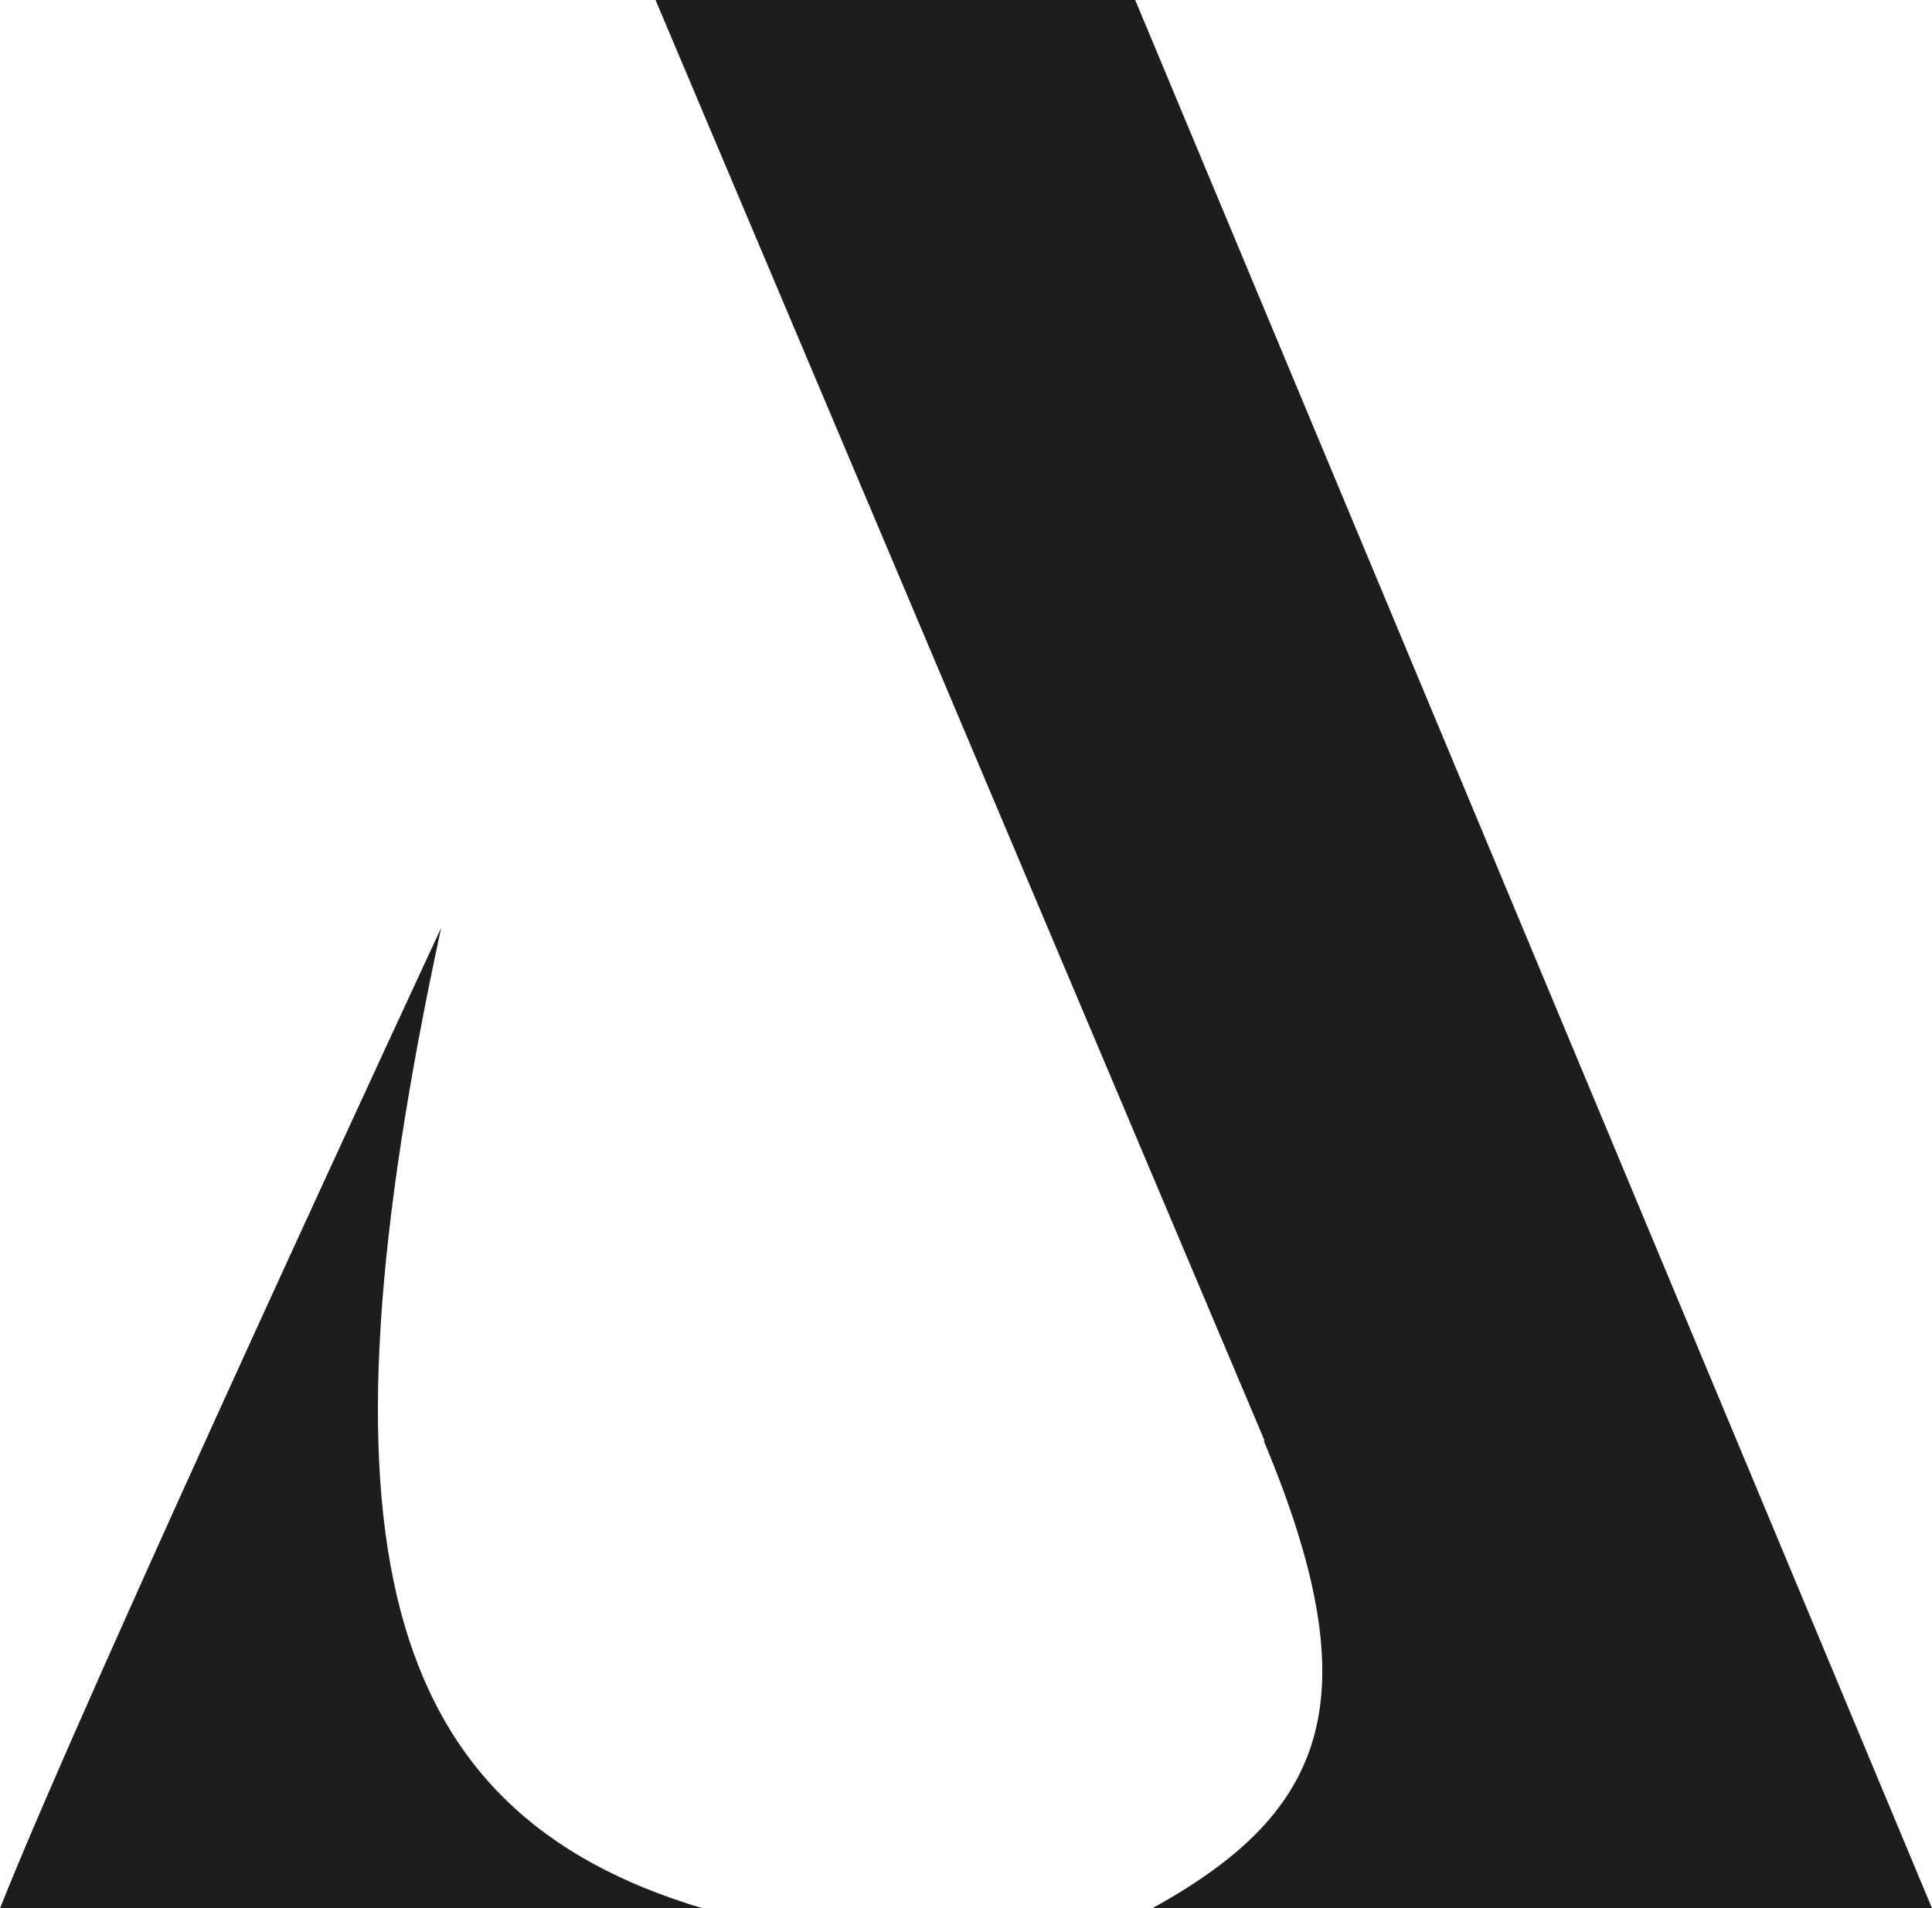
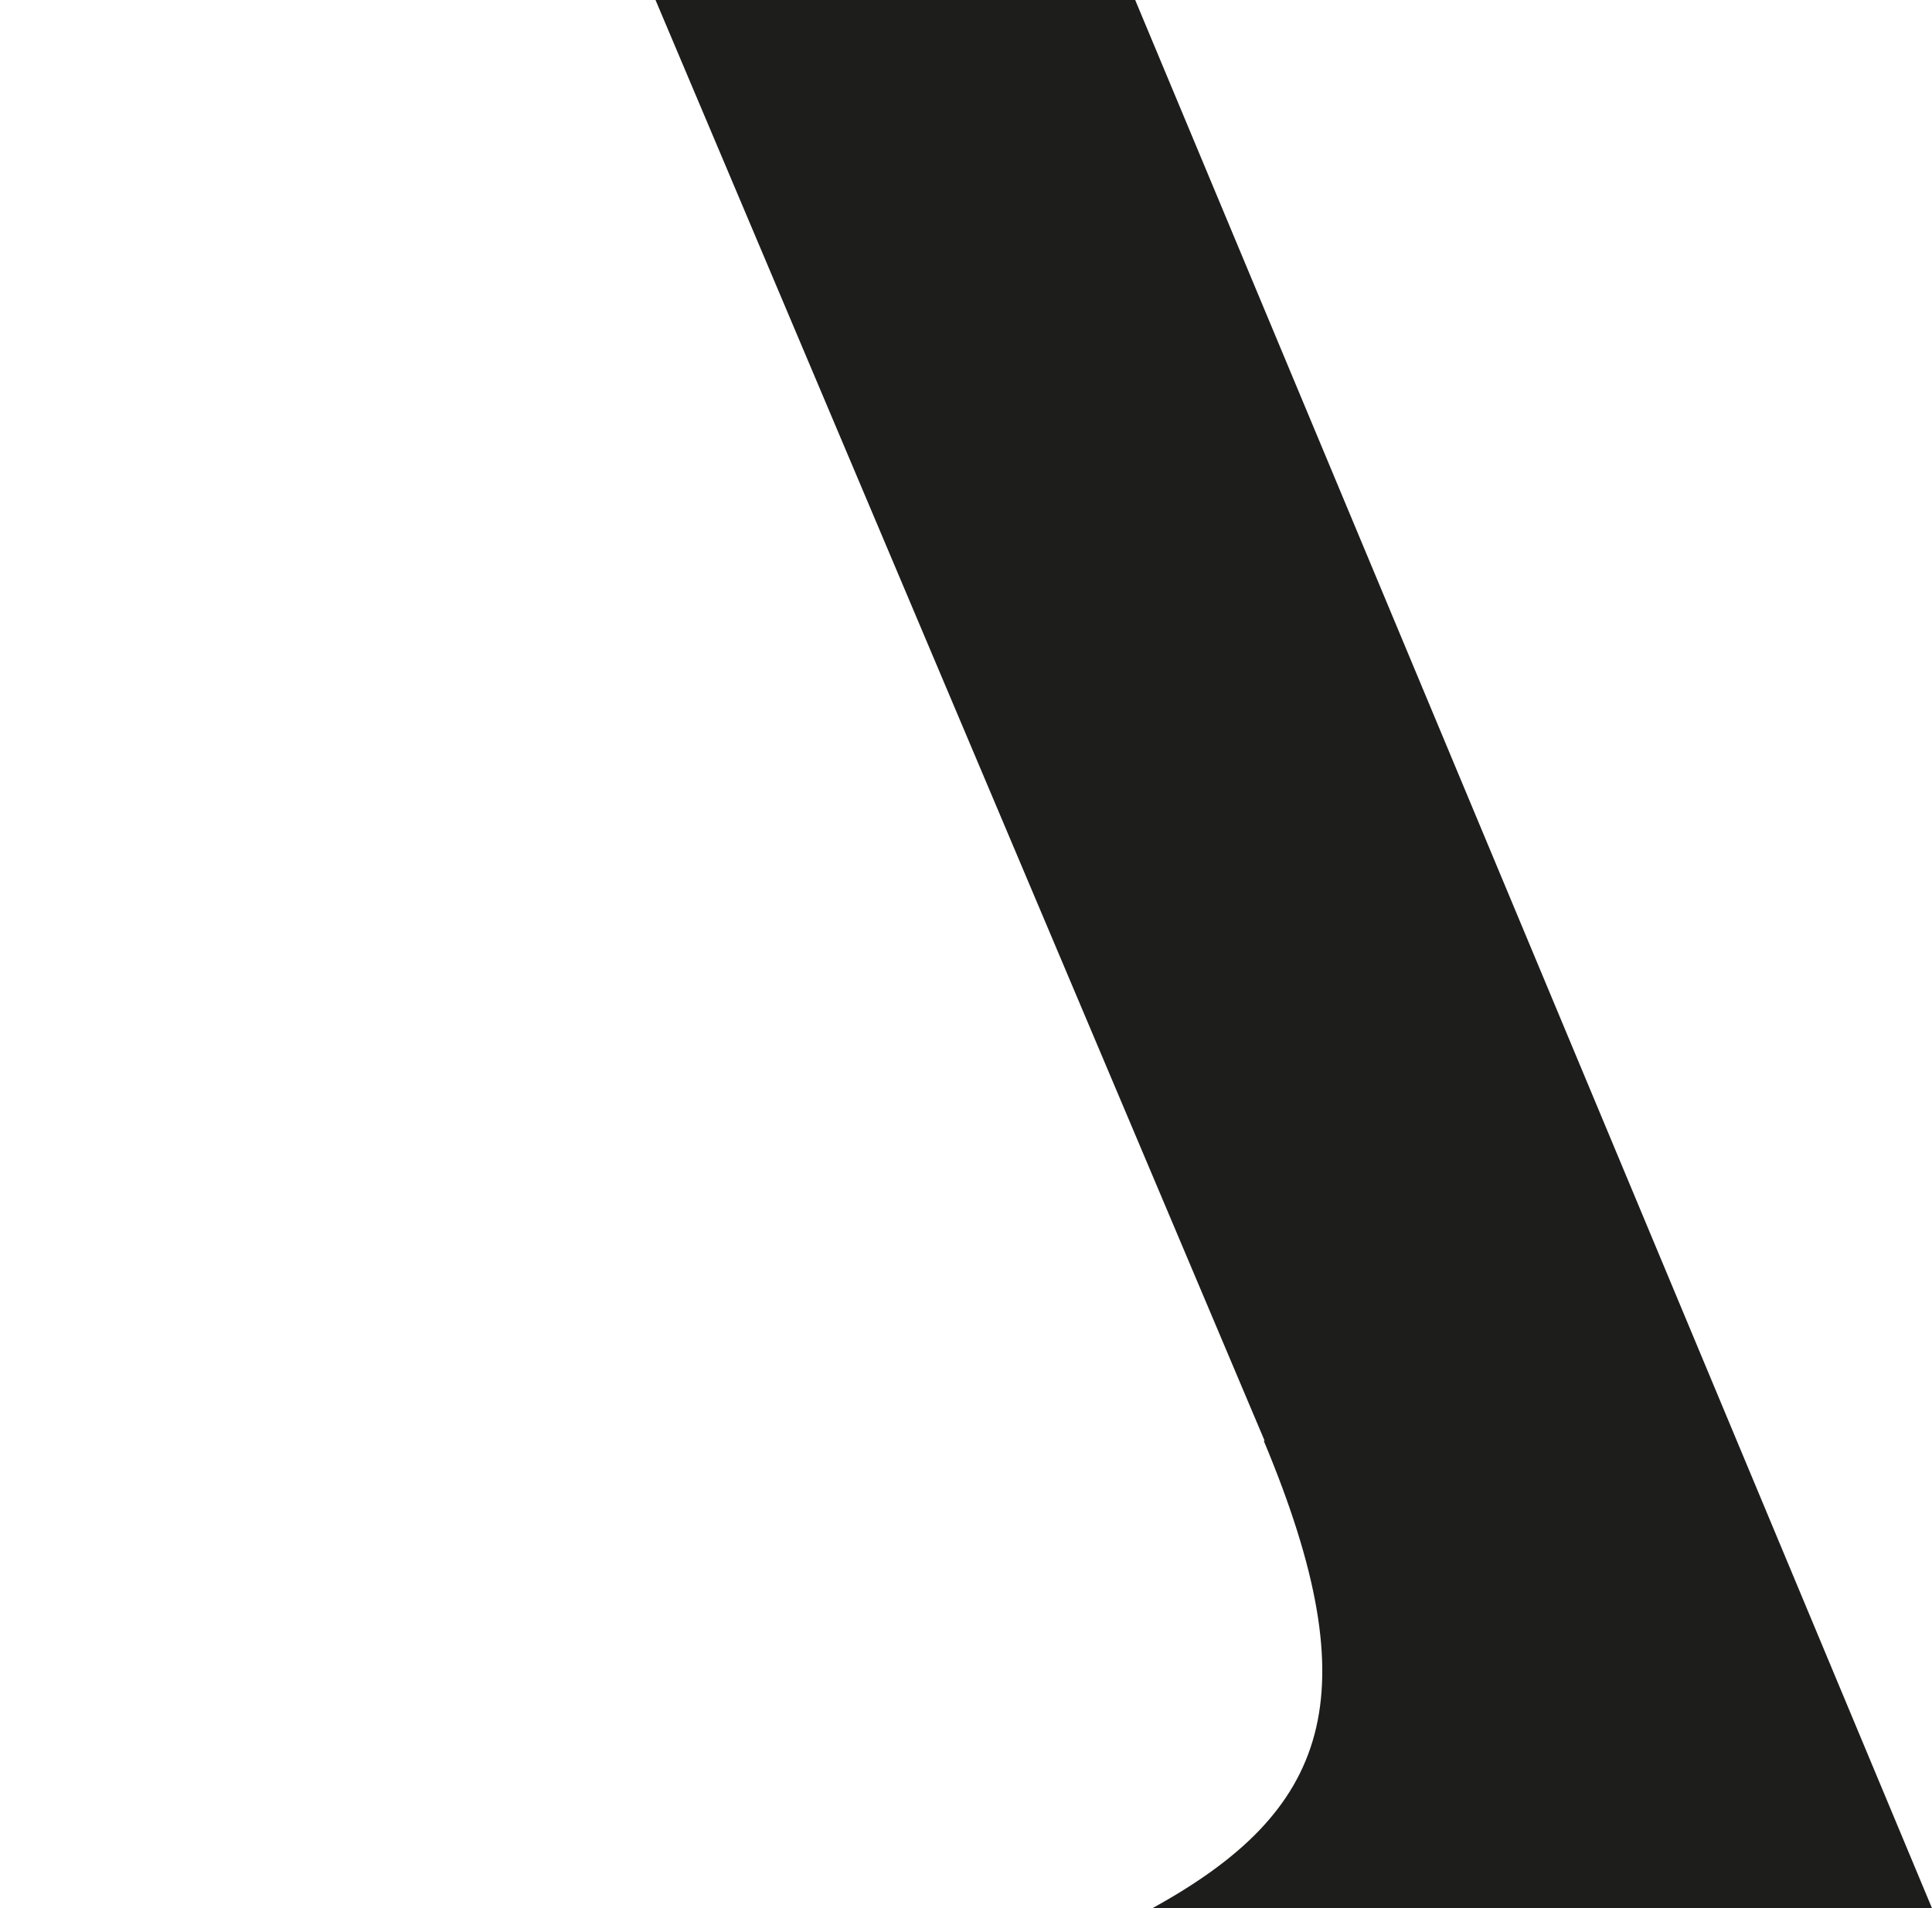
<svg xmlns="http://www.w3.org/2000/svg" id="a" viewBox="0 0 491.46 485.44">
-   <path d="M112.13,236.24S22.1,429.79,0,485.44h178.73c-82.86-24.68-99.92-94.35-66.56-249.2h-.04Z" fill="#1d1d1c" />
  <path d="M321.49,366.56c27.33,65.28,16.49,94.2-28.39,118.88h198.37L288.77,0h-122.02l154.93,366.48-.23.08h.04Z" fill="#1d1d1c" />
</svg>